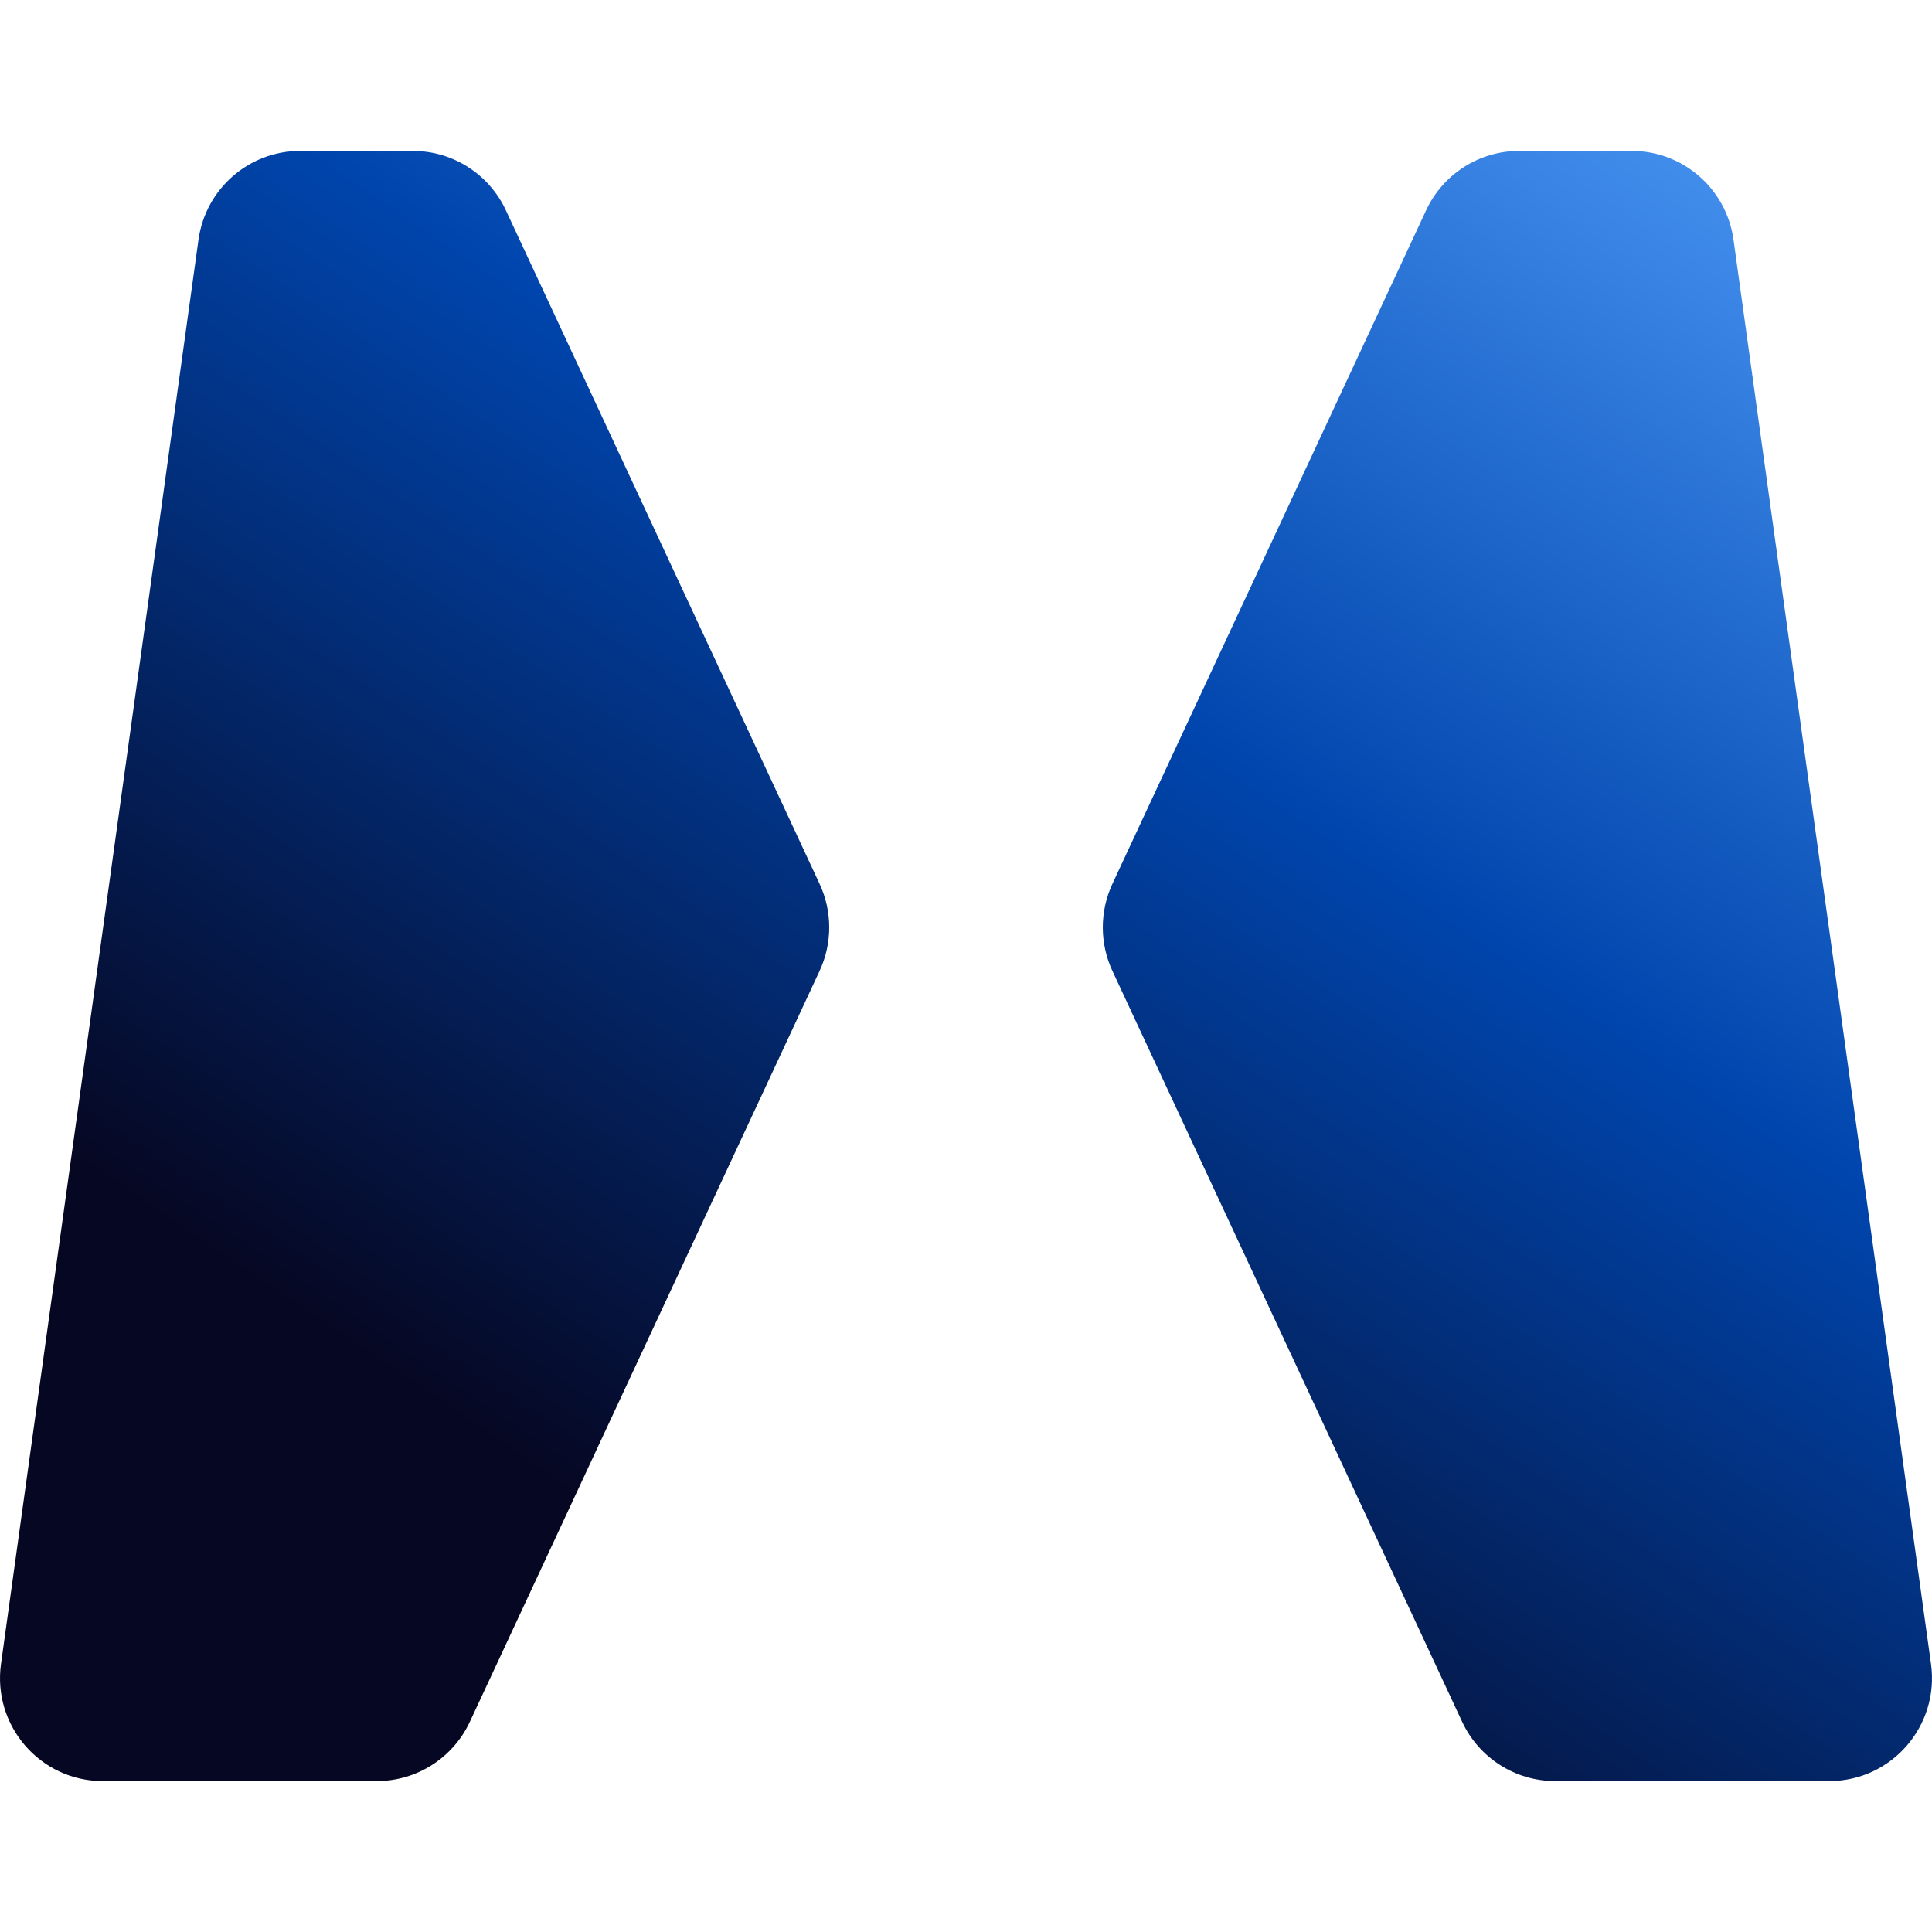
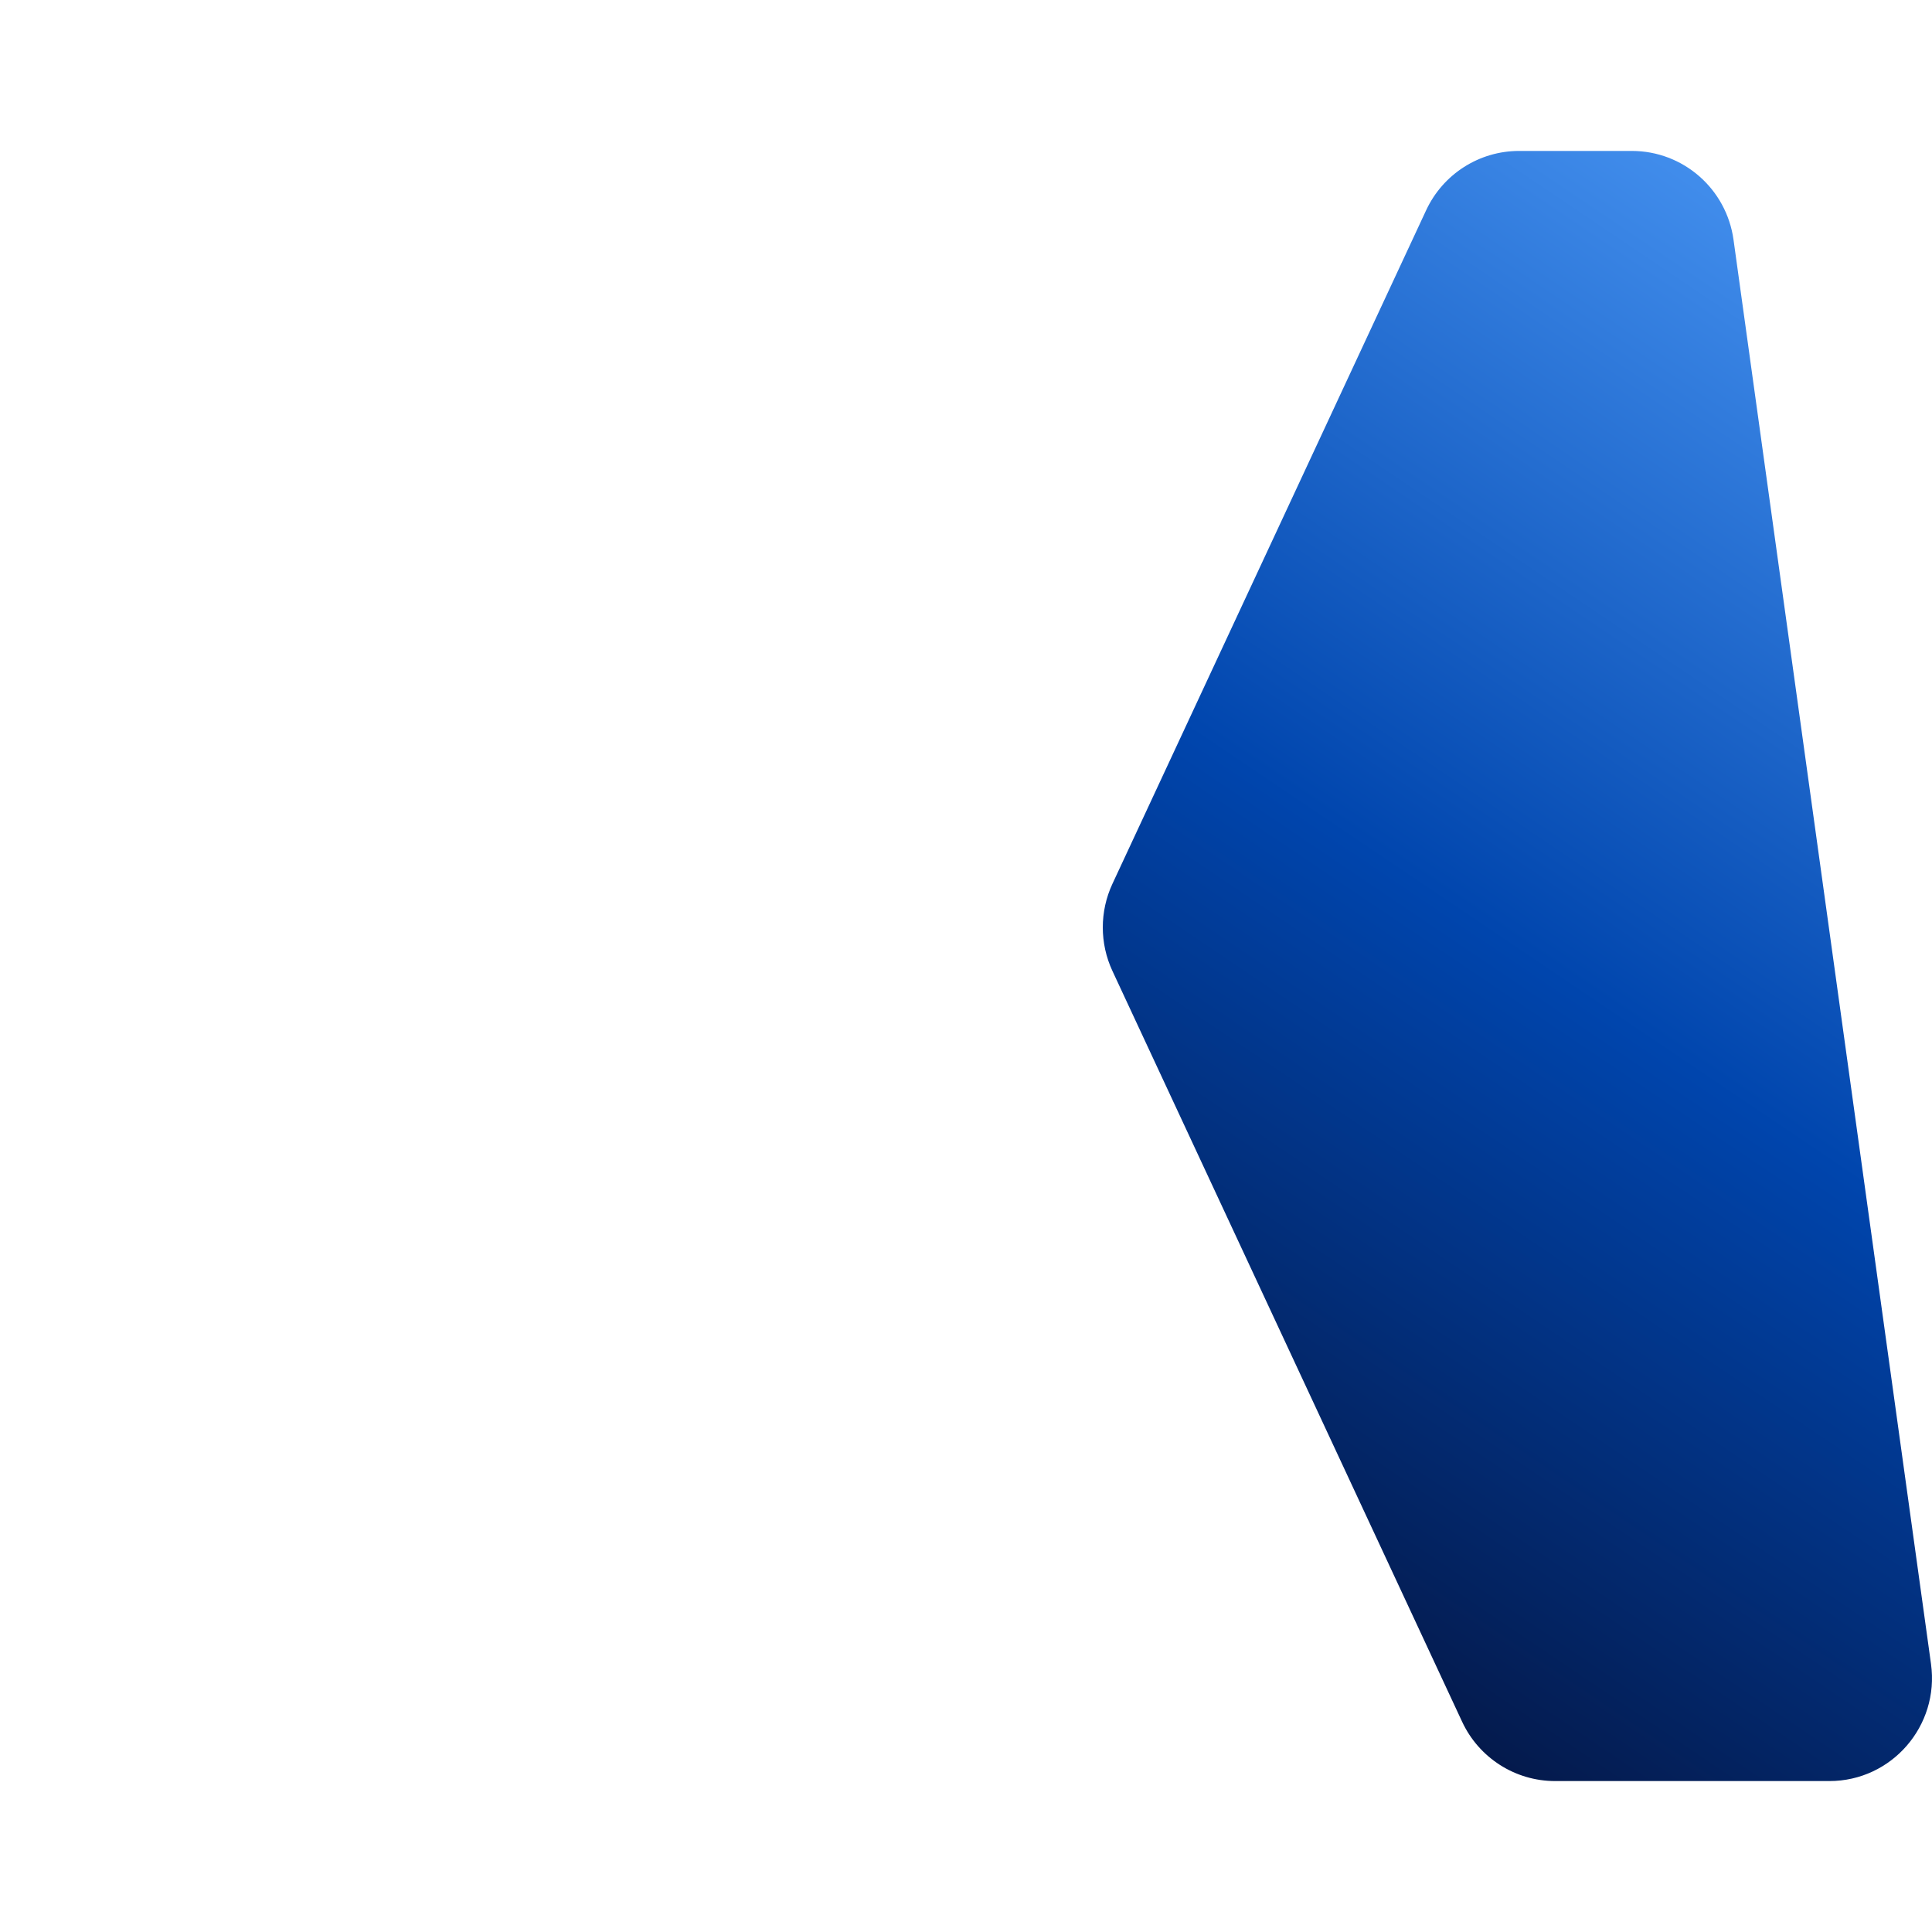
<svg xmlns="http://www.w3.org/2000/svg" width="64" height="64" viewBox="0 0 64 64" fill="none">
-   <path d="M3.4 59H12.486C13.806 59 15.007 58.233 15.566 57.033L27.149 32.165C27.576 31.25 27.576 30.192 27.149 29.277L16.758 6.967C16.2 5.767 14.999 5 13.679 5H9.942C8.245 5 6.809 6.255 6.575 7.941L0.033 55.12C-0.251 57.17 1.336 59 3.4 59Z" fill="url(#paint0_linear_0_1859)" />
  <path d="M60.6 59H51.514C50.194 59 48.993 58.233 48.434 57.033L36.851 32.165C36.425 31.25 36.425 30.192 36.851 29.277L47.242 6.967C47.8 5.767 49.001 5 50.321 5H54.058C55.755 5 57.191 6.255 57.425 7.941L63.967 55.12C64.251 57.17 62.664 59 60.6 59Z" fill="url(#paint1_linear_0_1859)" />
  <defs>
    <linearGradient id="paint0_linear_0_1859" x1="64" y1="1.786" x2="27.674" y2="55.627" gradientUnits="userSpaceOnUse">
      <stop stop-color="#55A3FF" />
      <stop offset="0.499" stop-color="#0045AD" />
      <stop offset="1" stop-color="#060722" />
    </linearGradient>
    <linearGradient id="paint1_linear_0_1859" x1="64" y1="1.786" x2="27.674" y2="55.627" gradientUnits="userSpaceOnUse">
      <stop stop-color="#55A3FF" />
      <stop offset="0.499" stop-color="#0045AD" />
      <stop offset="1" stop-color="#060722" />
    </linearGradient>
  </defs>
</svg>